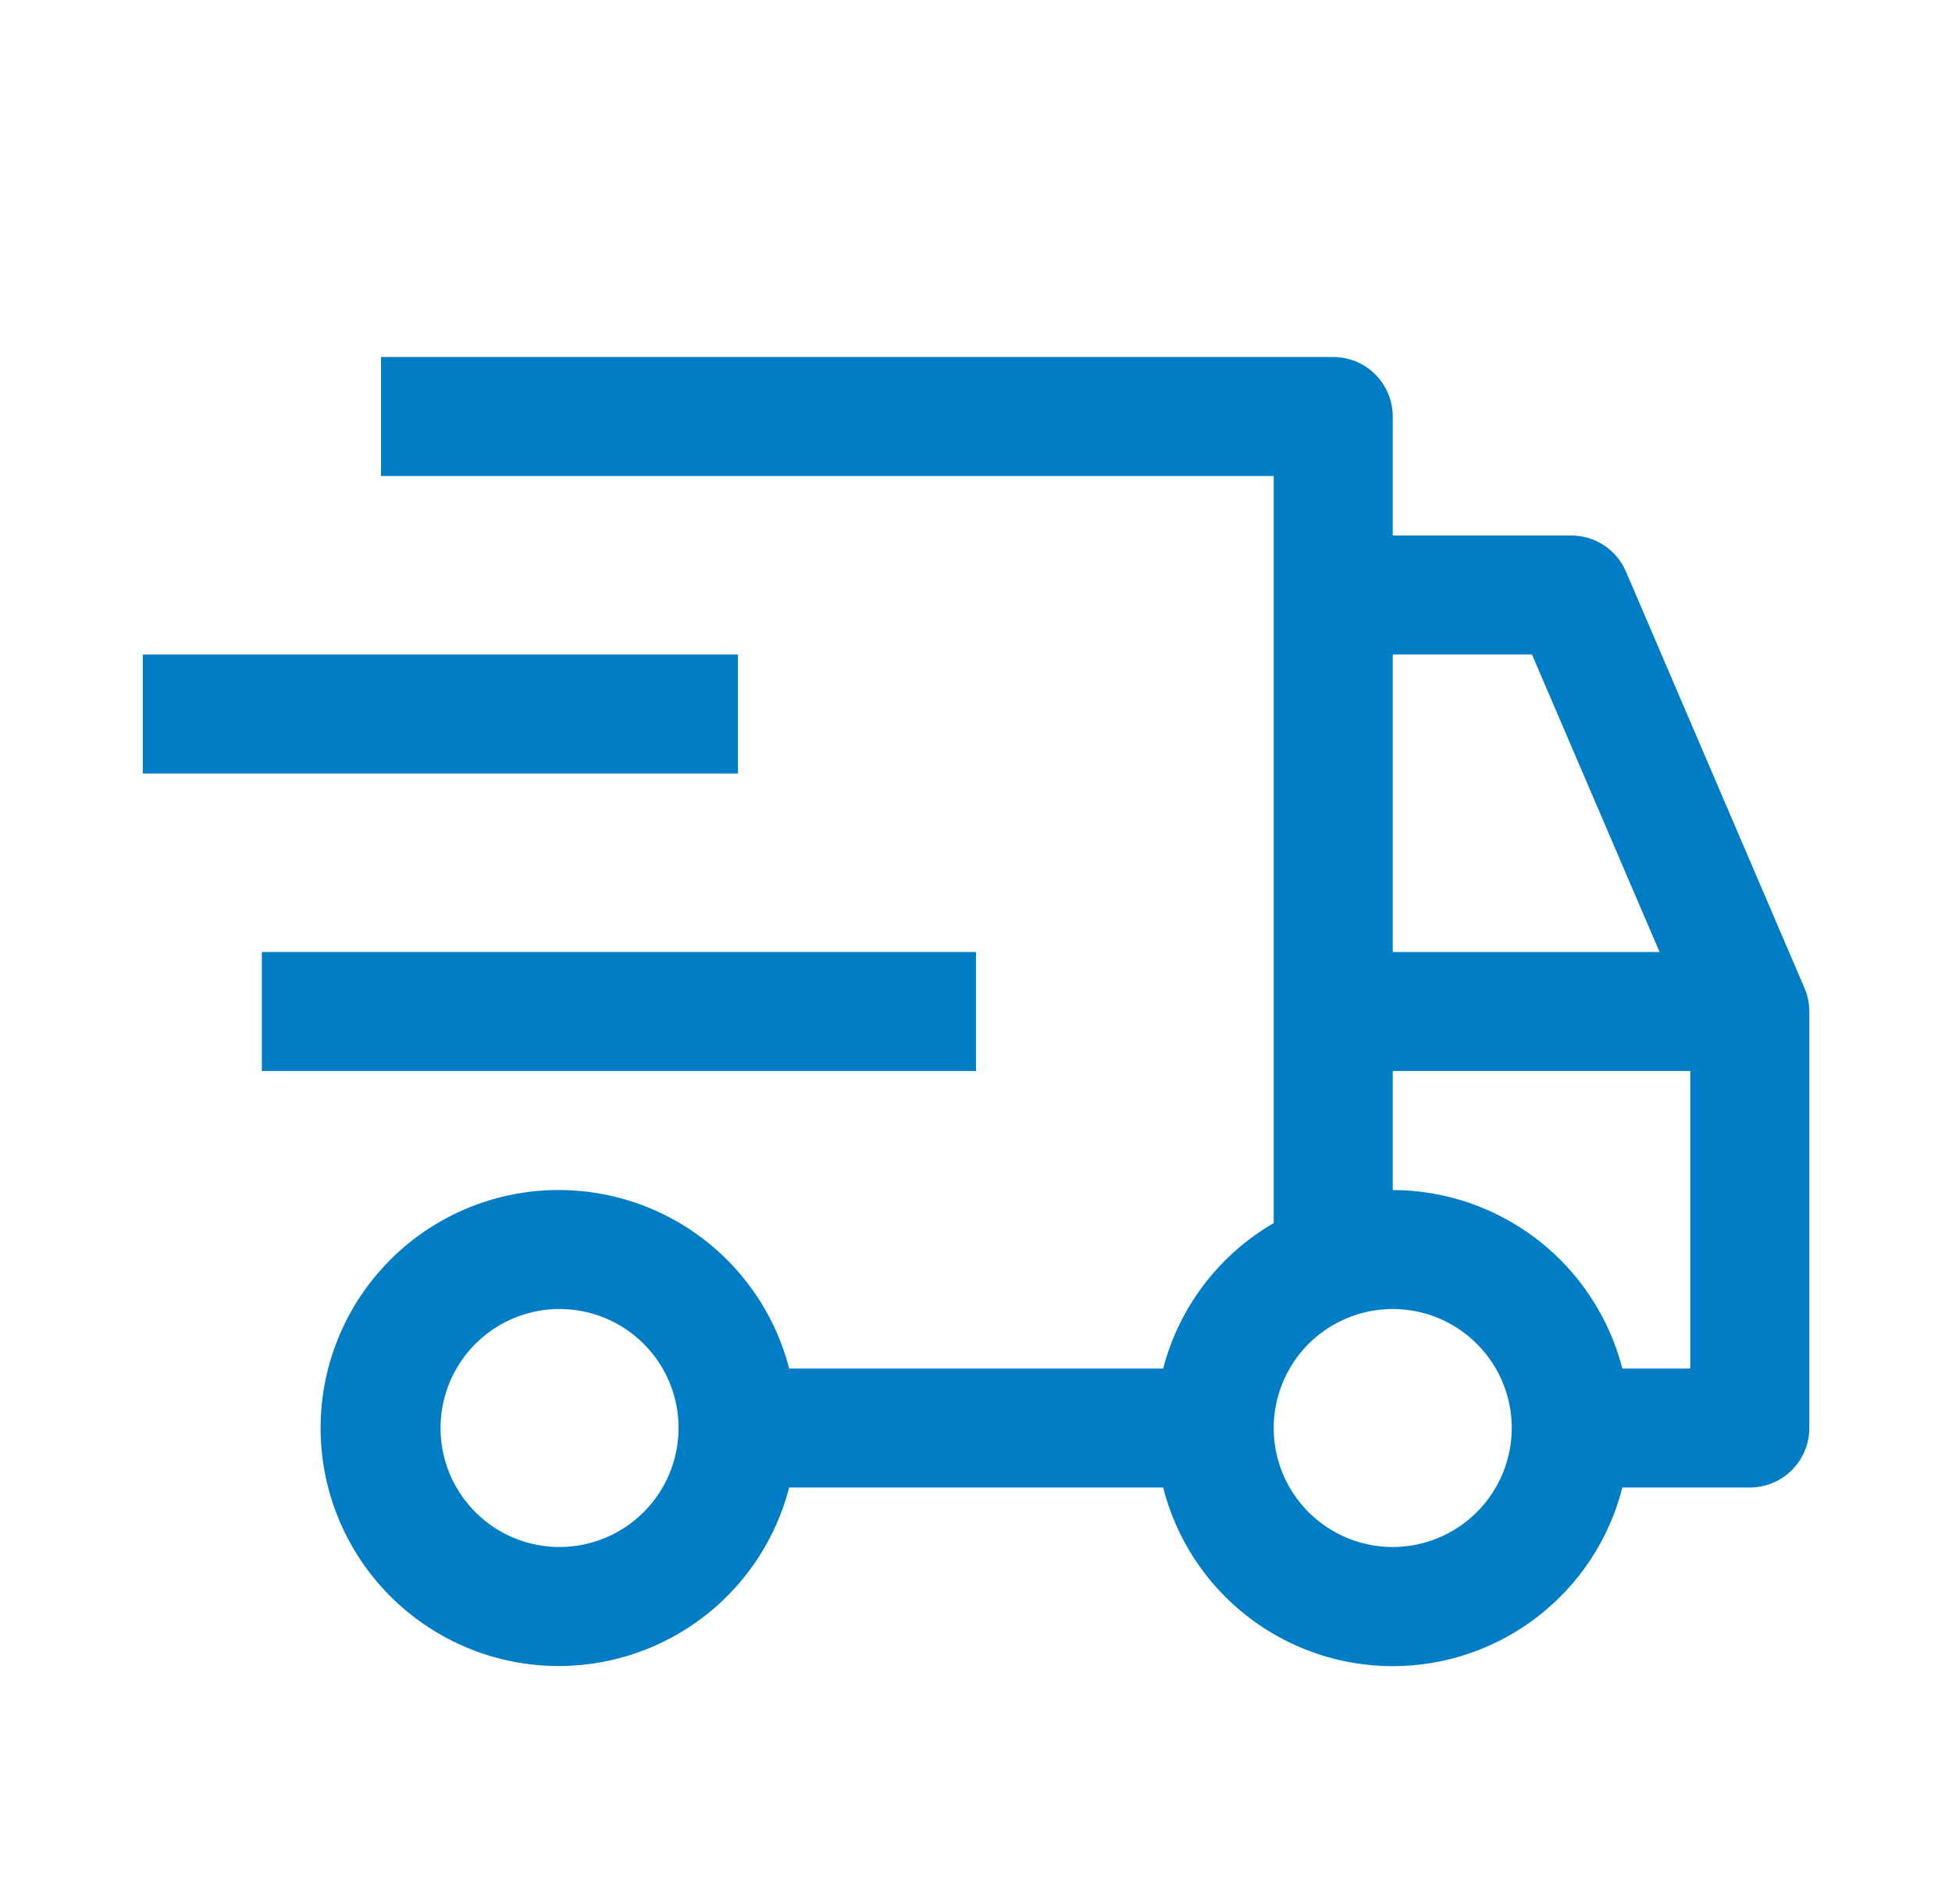
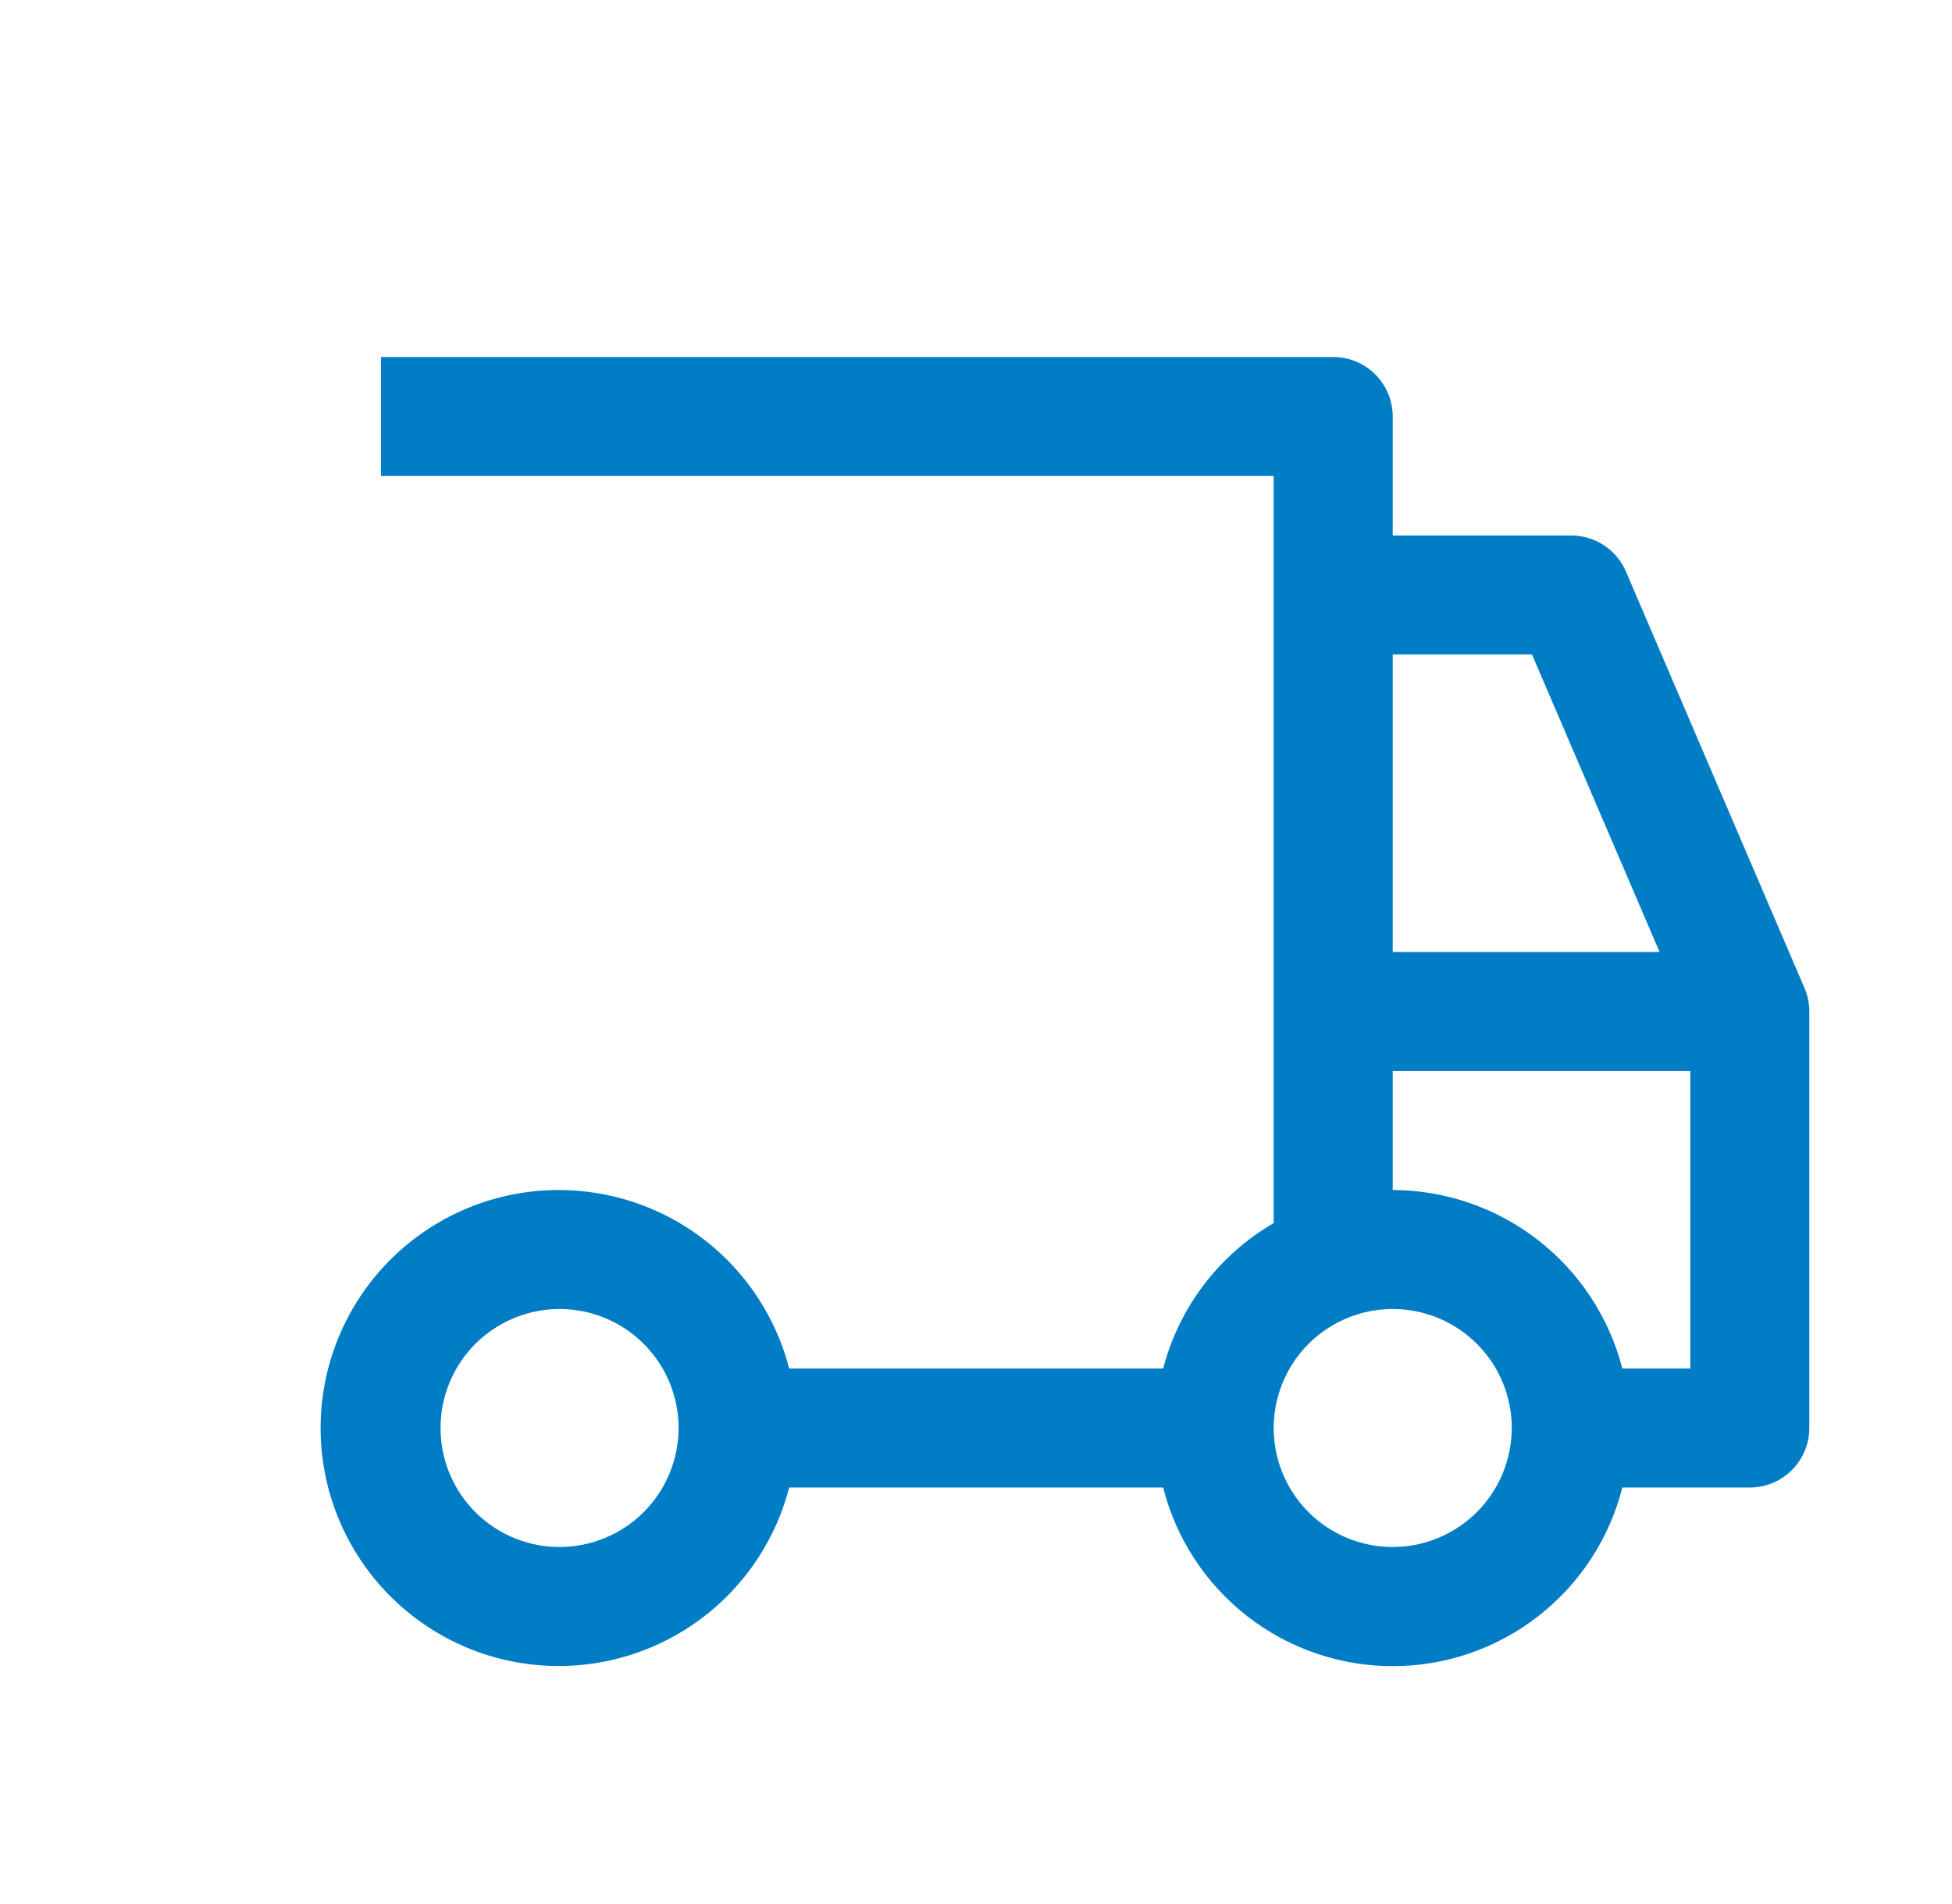
<svg xmlns="http://www.w3.org/2000/svg" width="41" height="40" viewBox="0 0 41 40" fill="none">
-   <path d="M5.5 20H20.5V22.5H5.5V20ZM3 13.75H15.5V16.25H3V13.75Z" fill="#007DC5" />
  <path d="M37.902 20.758L34.152 12.008C34.056 11.783 33.895 11.591 33.691 11.456C33.487 11.322 33.248 11.25 33.003 11.25H29.253V8.75C29.253 8.418 29.121 8.101 28.887 7.866C28.653 7.632 28.335 7.5 28.003 7.5H8.003V10H26.753V25.695C26.183 26.026 25.685 26.466 25.286 26.99C24.888 27.515 24.597 28.113 24.431 28.75H16.576C16.271 27.572 15.548 26.545 14.541 25.862C13.533 25.179 12.312 24.887 11.104 25.04C9.897 25.193 8.787 25.782 7.983 26.695C7.178 27.608 6.734 28.783 6.734 30C6.734 31.217 7.178 32.392 7.983 33.305C8.787 34.218 9.897 34.807 11.104 34.96C12.312 35.114 13.533 34.821 14.541 34.138C15.548 33.455 16.271 32.428 16.576 31.25H24.431C24.703 32.323 25.324 33.274 26.198 33.954C27.071 34.634 28.146 35.003 29.253 35.003C30.36 35.003 31.435 34.634 32.308 33.954C33.182 33.274 33.804 32.323 34.076 31.25H36.753C37.085 31.25 37.403 31.118 37.637 30.884C37.871 30.649 38.003 30.331 38.003 30V21.25C38.003 21.081 37.969 20.913 37.902 20.758ZM11.753 32.5C11.259 32.5 10.775 32.353 10.364 32.079C9.953 31.804 9.633 31.413 9.443 30.957C9.254 30.5 9.205 29.997 9.301 29.512C9.398 29.027 9.636 28.582 9.985 28.232C10.335 27.883 10.78 27.645 11.265 27.548C11.75 27.452 12.253 27.501 12.71 27.69C13.167 27.88 13.557 28.2 13.832 28.611C14.107 29.022 14.253 29.506 14.253 30C14.252 30.663 13.989 31.298 13.52 31.767C13.051 32.236 12.416 32.499 11.753 32.5ZM29.253 13.75H32.178L34.858 20H29.253V13.75ZM29.253 32.5C28.759 32.5 28.275 32.353 27.864 32.079C27.453 31.804 27.133 31.413 26.943 30.957C26.754 30.5 26.705 29.997 26.801 29.512C26.898 29.027 27.136 28.582 27.485 28.232C27.835 27.883 28.28 27.645 28.765 27.548C29.25 27.452 29.753 27.501 30.21 27.69C30.667 27.88 31.057 28.2 31.332 28.611C31.607 29.022 31.753 29.506 31.753 30C31.752 30.663 31.489 31.298 31.02 31.767C30.551 32.236 29.916 32.499 29.253 32.5ZM35.503 28.75H34.076C33.8 27.679 33.177 26.73 32.305 26.052C31.432 25.373 30.359 25.003 29.253 25V22.5H35.503V28.75Z" fill="#007DC5" />
</svg>